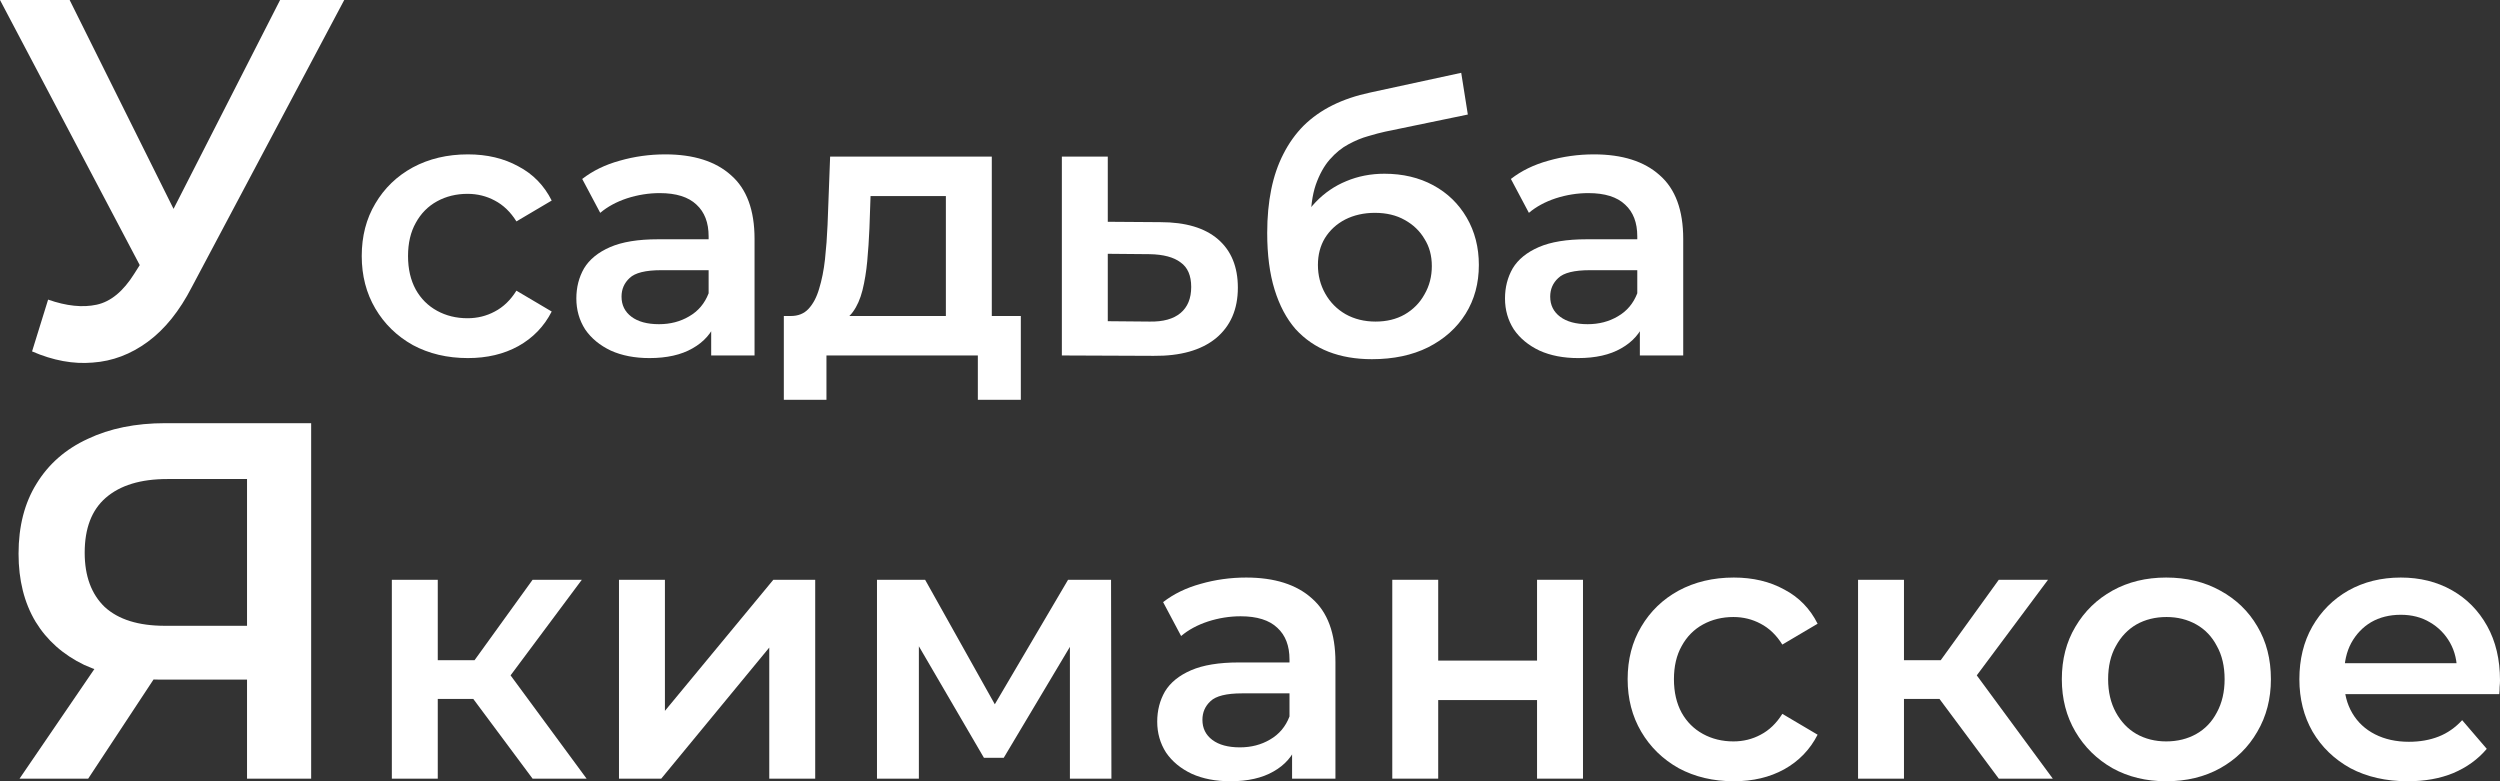
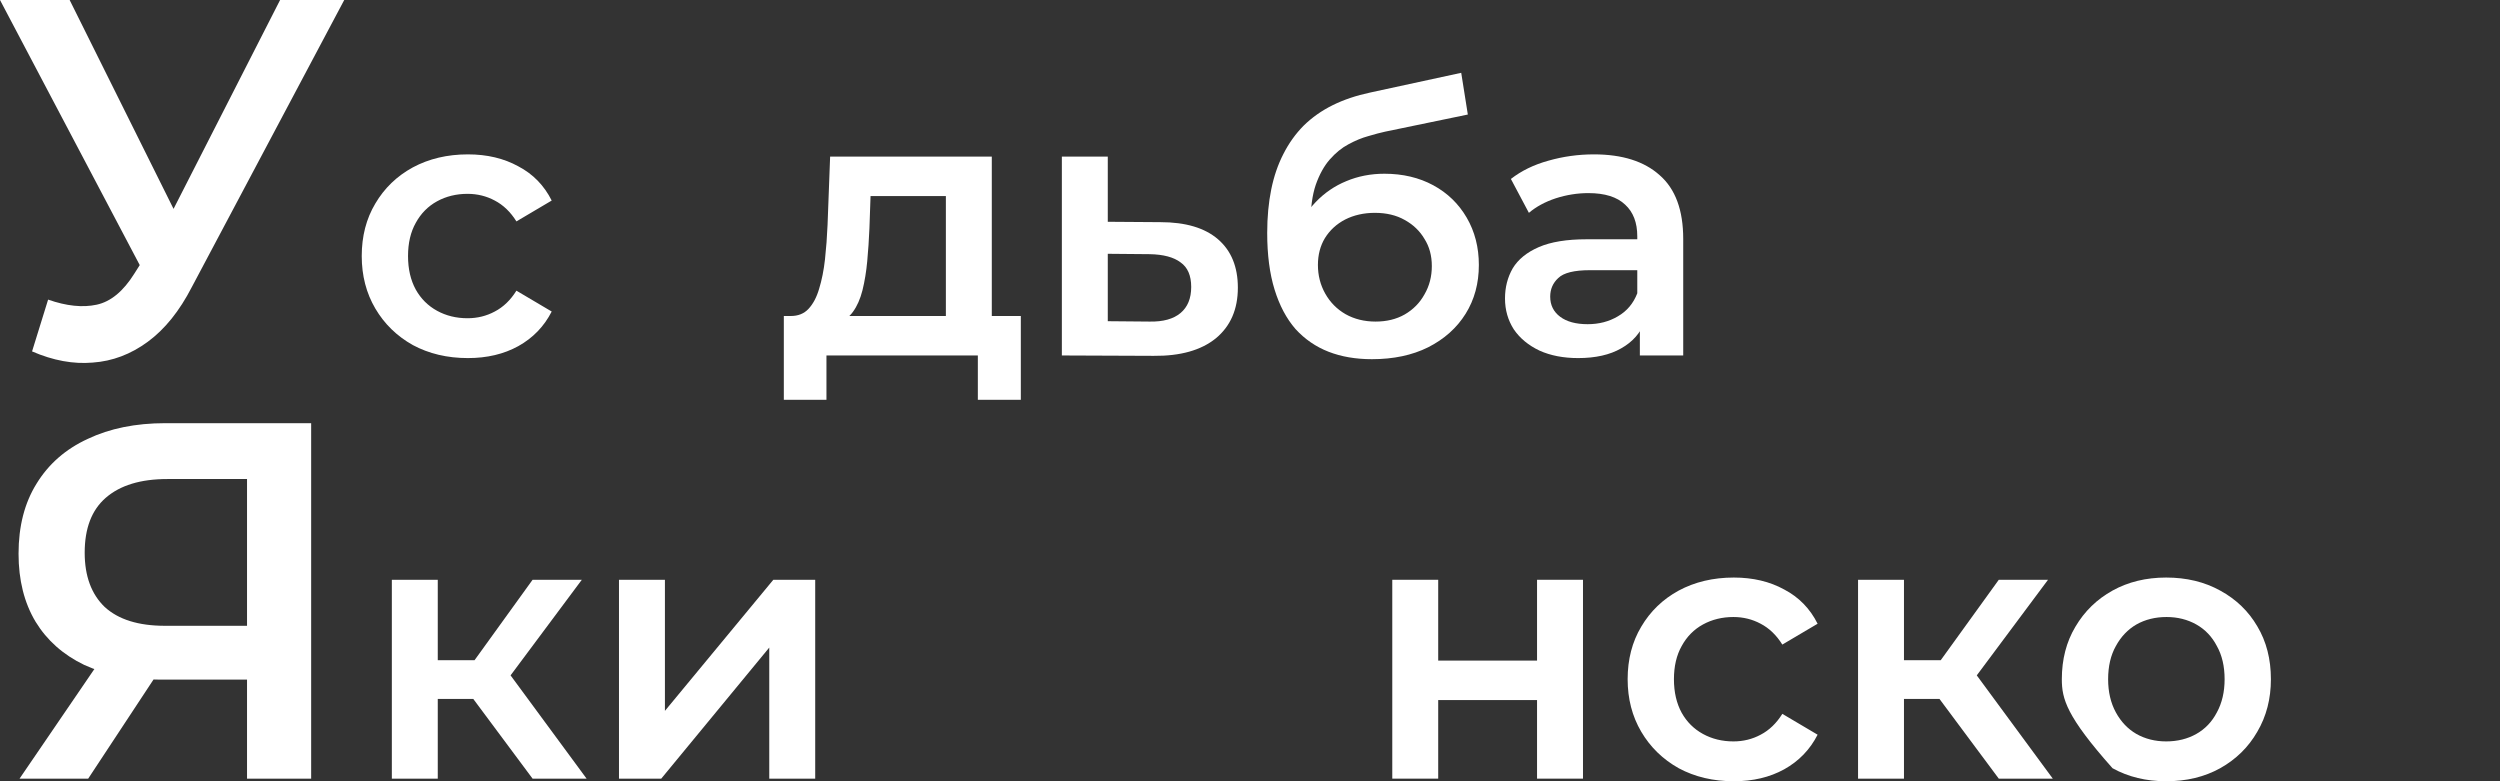
<svg xmlns="http://www.w3.org/2000/svg" width="160" height="50" viewBox="0 0 160 50" fill="none">
  <rect x="0" y="0" width="160" height="50" fill="#333333" stroke="none" />
  <path d="M3.079 19.175C4.254 19.587 5.291 19.695 6.189 19.5C7.087 19.305 7.889 18.644 8.594 17.517L9.685 15.795L10.101 15.34L17.926 0H22.031L12.282 18.362C11.491 19.901 10.55 21.071 9.46 21.872C8.37 22.674 7.194 23.118 5.933 23.205C4.693 23.313 3.399 23.075 2.052 22.49L3.079 19.175ZM10.005 18.98L0 0H4.457L12.282 15.73L10.005 18.98Z" fill="white" />
  <path d="M29.947 22.917C28.63 22.917 27.454 22.639 26.419 22.083C25.4 21.511 24.601 20.732 24.021 19.747C23.441 18.762 23.151 17.642 23.151 16.386C23.151 15.115 23.441 13.995 24.021 13.026C24.601 12.041 25.4 11.27 26.419 10.714C27.454 10.158 28.63 9.88 29.947 9.88C31.17 9.88 32.244 10.134 33.169 10.643C34.109 11.135 34.823 11.866 35.309 12.835L33.051 14.17C32.675 13.566 32.212 13.121 31.664 12.835C31.131 12.549 30.551 12.406 29.923 12.406C29.202 12.406 28.552 12.565 27.972 12.883C27.392 13.201 26.937 13.662 26.608 14.265C26.278 14.853 26.114 15.56 26.114 16.386C26.114 17.213 26.278 17.928 26.608 18.531C26.937 19.119 27.392 19.572 27.972 19.89C28.552 20.208 29.202 20.367 29.923 20.367C30.551 20.367 31.131 20.224 31.664 19.938C32.212 19.652 32.675 19.207 33.051 18.603L35.309 19.938C34.823 20.891 34.109 21.63 33.169 22.154C32.244 22.663 31.17 22.917 29.947 22.917Z" fill="white" />
-   <path d="M45.516 22.75V20.176L45.352 19.628V15.123C45.352 14.249 45.093 13.574 44.576 13.098C44.058 12.605 43.274 12.359 42.224 12.359C41.518 12.359 40.821 12.47 40.131 12.692C39.457 12.915 38.885 13.225 38.414 13.622L37.262 11.453C37.936 10.929 38.736 10.539 39.661 10.285C40.601 10.015 41.573 9.88 42.577 9.88C44.395 9.88 45.798 10.325 46.786 11.215C47.789 12.088 48.291 13.447 48.291 15.29V22.75H45.516ZM41.566 22.917C40.625 22.917 39.802 22.758 39.096 22.44C38.391 22.106 37.842 21.654 37.45 21.082C37.074 20.494 36.886 19.834 36.886 19.103C36.886 18.388 37.05 17.745 37.38 17.173C37.724 16.601 38.281 16.148 39.049 15.814C39.817 15.481 40.836 15.314 42.106 15.314H45.751V17.292H42.318C41.315 17.292 40.641 17.459 40.296 17.793C39.951 18.11 39.778 18.508 39.778 18.984C39.778 19.524 39.99 19.953 40.413 20.271C40.836 20.589 41.424 20.748 42.177 20.748C42.898 20.748 43.541 20.581 44.105 20.247C44.685 19.914 45.101 19.421 45.352 18.77L45.846 20.557C45.563 21.304 45.054 21.884 44.317 22.297C43.596 22.71 42.679 22.917 41.566 22.917Z" fill="white" />
  <path d="M60.536 21.368V12.549H55.715L55.644 14.599C55.613 15.33 55.566 16.037 55.503 16.72C55.441 17.387 55.339 18.007 55.198 18.579C55.056 19.135 54.853 19.596 54.586 19.961C54.32 20.327 53.967 20.565 53.528 20.676L50.612 20.224C51.082 20.224 51.458 20.073 51.741 19.771C52.038 19.453 52.266 19.024 52.423 18.484C52.595 17.928 52.721 17.3 52.799 16.601C52.877 15.886 52.932 15.147 52.964 14.384L53.128 10.023H63.475V21.368H60.536ZM50.165 25.586V20.224H65.333V25.586H62.582V22.75H52.893V25.586H50.165Z" fill="white" />
  <path d="M74.261 14.218C75.876 14.218 77.107 14.583 77.953 15.314C78.8 16.045 79.223 17.078 79.223 18.412C79.223 19.795 78.753 20.875 77.812 21.654C76.871 22.416 75.547 22.79 73.838 22.774L67.959 22.75V10.023H70.898V14.194L74.261 14.218ZM73.579 20.581C74.441 20.597 75.1 20.414 75.555 20.033C76.009 19.652 76.237 19.096 76.237 18.365C76.237 17.634 76.009 17.109 75.555 16.792C75.115 16.458 74.457 16.283 73.579 16.267L70.898 16.243V20.557L73.579 20.581Z" fill="white" />
  <path d="M87.803 22.988C86.769 22.988 85.844 22.829 85.029 22.512C84.213 22.194 83.508 21.709 82.912 21.058C82.332 20.39 81.885 19.548 81.572 18.531C81.258 17.515 81.101 16.307 81.101 14.909C81.101 13.892 81.188 12.962 81.36 12.12C81.532 11.278 81.791 10.524 82.136 9.856C82.481 9.173 82.912 8.569 83.43 8.045C83.963 7.52 84.582 7.084 85.287 6.734C85.993 6.384 86.792 6.114 87.686 5.924L93.518 4.66L93.941 7.33L88.65 8.426C88.352 8.49 87.992 8.585 87.568 8.712C87.161 8.823 86.737 8.998 86.299 9.236C85.875 9.459 85.475 9.785 85.099 10.214C84.739 10.627 84.441 11.167 84.206 11.834C83.986 12.486 83.876 13.304 83.876 14.289C83.876 14.591 83.884 14.821 83.9 14.98C83.931 15.123 83.955 15.282 83.97 15.457C84.002 15.616 84.017 15.854 84.017 16.172L82.912 15.004C83.226 14.194 83.657 13.503 84.206 12.931C84.77 12.343 85.421 11.898 86.157 11.596C86.91 11.278 87.725 11.119 88.603 11.119C89.779 11.119 90.822 11.366 91.731 11.858C92.64 12.351 93.353 13.042 93.871 13.932C94.388 14.821 94.647 15.83 94.647 16.958C94.647 18.134 94.365 19.175 93.8 20.081C93.236 20.986 92.436 21.701 91.402 22.226C90.382 22.734 89.183 22.988 87.803 22.988ZM88.039 20.581C88.744 20.581 89.364 20.43 89.897 20.128C90.445 19.811 90.869 19.381 91.166 18.841C91.48 18.301 91.637 17.697 91.637 17.03C91.637 16.363 91.48 15.783 91.166 15.29C90.869 14.782 90.445 14.377 89.897 14.075C89.364 13.773 88.728 13.622 87.992 13.622C87.286 13.622 86.651 13.765 86.087 14.051C85.538 14.337 85.107 14.734 84.793 15.242C84.496 15.735 84.347 16.307 84.347 16.958C84.347 17.626 84.503 18.238 84.817 18.794C85.13 19.35 85.562 19.787 86.11 20.104C86.675 20.422 87.317 20.581 88.039 20.581Z" fill="white" />
  <path d="M104.951 22.75V20.176L104.786 19.628V15.123C104.786 14.249 104.528 13.574 104.01 13.098C103.493 12.605 102.709 12.359 101.659 12.359C100.953 12.359 100.255 12.47 99.566 12.692C98.891 12.915 98.319 13.225 97.849 13.622L96.697 11.453C97.371 10.929 98.17 10.539 99.095 10.285C100.036 10.015 101.008 9.88 102.011 9.88C103.83 9.88 105.233 10.325 106.221 11.215C107.224 12.088 107.726 13.447 107.726 15.29V22.75H104.951ZM101 22.917C100.059 22.917 99.236 22.758 98.531 22.44C97.825 22.106 97.277 21.654 96.885 21.082C96.508 20.494 96.32 19.834 96.32 19.103C96.32 18.388 96.485 17.745 96.814 17.173C97.159 16.601 97.716 16.148 98.484 15.814C99.252 15.481 100.271 15.314 101.541 15.314H105.186V17.292H101.753C100.749 17.292 100.075 17.459 99.73 17.793C99.385 18.11 99.213 18.508 99.213 18.984C99.213 19.524 99.424 19.953 99.848 20.271C100.271 20.589 100.859 20.748 101.611 20.748C102.333 20.748 102.975 20.581 103.54 20.247C104.12 19.914 104.535 19.421 104.786 18.77L105.28 20.557C104.998 21.304 104.488 21.884 103.751 22.297C103.03 22.71 102.113 22.917 101 22.917Z" fill="white" />
  <path d="M15.81 49.833V42.553L16.836 43.496H10.262C8.38 43.496 6.756 43.181 5.387 42.553C4.041 41.903 3.004 40.982 2.277 39.791C1.55 38.577 1.187 37.126 1.187 35.436C1.187 33.681 1.571 32.186 2.341 30.951C3.111 29.694 4.201 28.741 5.612 28.091C7.023 27.419 8.68 27.083 10.582 27.083H19.914V49.833H15.81ZM1.251 49.833L6.798 41.708H10.999L5.644 49.833H1.251ZM15.81 41.188V29.488L16.836 30.658H10.711C9 30.658 7.686 31.059 6.766 31.861C5.868 32.641 5.42 33.811 5.42 35.371C5.42 36.866 5.847 38.025 6.702 38.848C7.579 39.65 8.861 40.051 10.55 40.051H16.836L15.81 41.188Z" fill="white" />
  <path d="M34.085 49.833L29.546 43.732L31.945 42.23L37.542 49.833H34.085ZM25.078 49.833V37.106H28.017V49.833H25.078ZM27.147 44.733V42.254H31.404V44.733H27.147ZM32.227 43.827L29.476 43.493L34.085 37.106H37.236L32.227 43.827Z" fill="white" />
  <path d="M39.615 49.833V37.106H42.555V45.495L49.492 37.106H52.173V49.833H49.233V41.444L42.319 49.833H39.615Z" fill="white" />
-   <path d="M56.127 49.833V37.106H59.208L64.264 46.139H63.041L68.356 37.106H71.107L71.131 49.833H68.474V40.3L68.944 40.61L64.24 48.498H62.971L58.244 40.395L58.808 40.252V49.833H56.127Z" fill="white" />
-   <path d="M82.693 49.833V47.259L82.528 46.711V42.206C82.528 41.333 82.27 40.657 81.752 40.181C81.235 39.688 80.451 39.442 79.401 39.442C78.695 39.442 77.998 39.553 77.308 39.776C76.634 39.998 76.061 40.308 75.591 40.705L74.439 38.536C75.113 38.012 75.912 37.623 76.838 37.368C77.778 37.098 78.75 36.963 79.754 36.963C81.572 36.963 82.975 37.408 83.963 38.298C84.966 39.172 85.468 40.53 85.468 42.373V49.833H82.693ZM78.742 50C77.802 50 76.979 49.841 76.273 49.523C75.568 49.19 75.019 48.737 74.627 48.165C74.251 47.577 74.062 46.918 74.062 46.187C74.062 45.472 74.227 44.828 74.556 44.256C74.901 43.684 75.458 43.231 76.226 42.898C76.994 42.564 78.013 42.397 79.283 42.397H82.928V44.375H79.495C78.492 44.375 77.817 44.542 77.472 44.876C77.127 45.194 76.955 45.591 76.955 46.068C76.955 46.608 77.167 47.037 77.59 47.355C78.013 47.672 78.601 47.831 79.354 47.831C80.075 47.831 80.718 47.664 81.282 47.331C81.862 46.997 82.278 46.505 82.528 45.853L83.022 47.641C82.74 48.387 82.231 48.967 81.494 49.38C80.773 49.793 79.856 50 78.742 50Z" fill="white" />
  <path d="M89.106 49.833V37.106H92.045V42.278H98.371V37.106H101.311V49.833H98.371V44.804H92.045V49.833H89.106Z" fill="white" />
  <path d="M110.965 50C109.648 50 108.472 49.722 107.437 49.166C106.418 48.594 105.619 47.815 105.039 46.83C104.459 45.845 104.169 44.725 104.169 43.47C104.169 42.199 104.459 41.078 105.039 40.109C105.619 39.124 106.418 38.353 107.437 37.797C108.472 37.241 109.648 36.963 110.965 36.963C112.188 36.963 113.262 37.217 114.187 37.726C115.127 38.218 115.841 38.949 116.327 39.919L114.069 41.253C113.693 40.649 113.23 40.205 112.682 39.919C112.149 39.633 111.568 39.489 110.941 39.489C110.22 39.489 109.57 39.648 108.99 39.966C108.409 40.284 107.955 40.745 107.626 41.349C107.296 41.936 107.132 42.644 107.132 43.47C107.132 44.296 107.296 45.011 107.626 45.615C107.955 46.203 108.409 46.655 108.99 46.973C109.57 47.291 110.22 47.45 110.941 47.45C111.568 47.45 112.149 47.307 112.682 47.021C113.23 46.735 113.693 46.29 114.069 45.686L116.327 47.021C115.841 47.974 115.127 48.713 114.187 49.237C113.262 49.746 112.188 50 110.965 50Z" fill="white" />
  <path d="M127.922 49.833L123.383 43.732L125.782 42.23L131.379 49.833H127.922ZM118.915 49.833V37.106H121.854V49.833H118.915ZM120.984 44.733V42.254H125.241V44.733H120.984ZM126.064 43.827L123.312 43.493L127.922 37.106H131.073L126.064 43.827Z" fill="white" />
-   <path d="M138.635 50C137.35 50 136.205 49.722 135.202 49.166C134.199 48.594 133.407 47.815 132.827 46.83C132.247 45.845 131.957 44.725 131.957 43.47C131.957 42.199 132.247 41.078 132.827 40.109C133.407 39.124 134.199 38.353 135.202 37.797C136.205 37.241 137.35 36.963 138.635 36.963C139.937 36.963 141.089 37.241 142.092 37.797C143.112 38.353 143.903 39.116 144.468 40.085C145.048 41.055 145.338 42.183 145.338 43.47C145.338 44.725 145.048 45.845 144.468 46.83C143.903 47.815 143.112 48.594 142.092 49.166C141.089 49.722 139.937 50 138.635 50ZM138.635 47.45C139.357 47.45 139.999 47.291 140.564 46.973C141.128 46.655 141.567 46.195 141.881 45.591C142.21 44.987 142.375 44.28 142.375 43.47C142.375 42.644 142.21 41.936 141.881 41.349C141.567 40.745 141.128 40.284 140.564 39.966C139.999 39.648 139.365 39.489 138.659 39.489C137.938 39.489 137.295 39.648 136.731 39.966C136.182 40.284 135.743 40.745 135.414 41.349C135.084 41.936 134.92 42.644 134.92 43.47C134.92 44.28 135.084 44.987 135.414 45.591C135.743 46.195 136.182 46.655 136.731 46.973C137.295 47.291 137.93 47.45 138.635 47.45Z" fill="white" />
-   <path d="M154.097 50C152.702 50 151.479 49.722 150.429 49.166C149.394 48.594 148.587 47.815 148.007 46.83C147.442 45.845 147.16 44.725 147.16 43.47C147.16 42.199 147.434 41.078 147.983 40.109C148.547 39.124 149.316 38.353 150.288 37.797C151.275 37.241 152.396 36.963 153.651 36.963C154.873 36.963 155.963 37.233 156.919 37.773C157.876 38.314 158.628 39.076 159.177 40.062C159.726 41.047 160 42.206 160 43.541C160 43.668 159.992 43.811 159.976 43.97C159.976 44.129 159.969 44.28 159.953 44.423H149.488V42.445H158.401L157.249 43.065C157.264 42.334 157.115 41.69 156.802 41.134C156.488 40.578 156.057 40.141 155.508 39.823C154.975 39.505 154.356 39.346 153.651 39.346C152.929 39.346 152.294 39.505 151.746 39.823C151.213 40.141 150.789 40.586 150.476 41.158C150.178 41.714 150.029 42.373 150.029 43.136V43.613C150.029 44.375 150.201 45.051 150.546 45.639C150.891 46.226 151.377 46.679 152.004 46.997C152.631 47.315 153.353 47.474 154.168 47.474C154.873 47.474 155.508 47.362 156.073 47.14C156.637 46.918 157.139 46.568 157.578 46.091L159.153 47.926C158.589 48.594 157.876 49.11 157.013 49.476C156.167 49.825 155.195 50 154.097 50Z" fill="white" />
+   <path d="M138.635 50C137.35 50 136.205 49.722 135.202 49.166C132.247 45.845 131.957 44.725 131.957 43.47C131.957 42.199 132.247 41.078 132.827 40.109C133.407 39.124 134.199 38.353 135.202 37.797C136.205 37.241 137.35 36.963 138.635 36.963C139.937 36.963 141.089 37.241 142.092 37.797C143.112 38.353 143.903 39.116 144.468 40.085C145.048 41.055 145.338 42.183 145.338 43.47C145.338 44.725 145.048 45.845 144.468 46.83C143.903 47.815 143.112 48.594 142.092 49.166C141.089 49.722 139.937 50 138.635 50ZM138.635 47.45C139.357 47.45 139.999 47.291 140.564 46.973C141.128 46.655 141.567 46.195 141.881 45.591C142.21 44.987 142.375 44.28 142.375 43.47C142.375 42.644 142.21 41.936 141.881 41.349C141.567 40.745 141.128 40.284 140.564 39.966C139.999 39.648 139.365 39.489 138.659 39.489C137.938 39.489 137.295 39.648 136.731 39.966C136.182 40.284 135.743 40.745 135.414 41.349C135.084 41.936 134.92 42.644 134.92 43.47C134.92 44.28 135.084 44.987 135.414 45.591C135.743 46.195 136.182 46.655 136.731 46.973C137.295 47.291 137.93 47.45 138.635 47.45Z" fill="white" />
</svg>